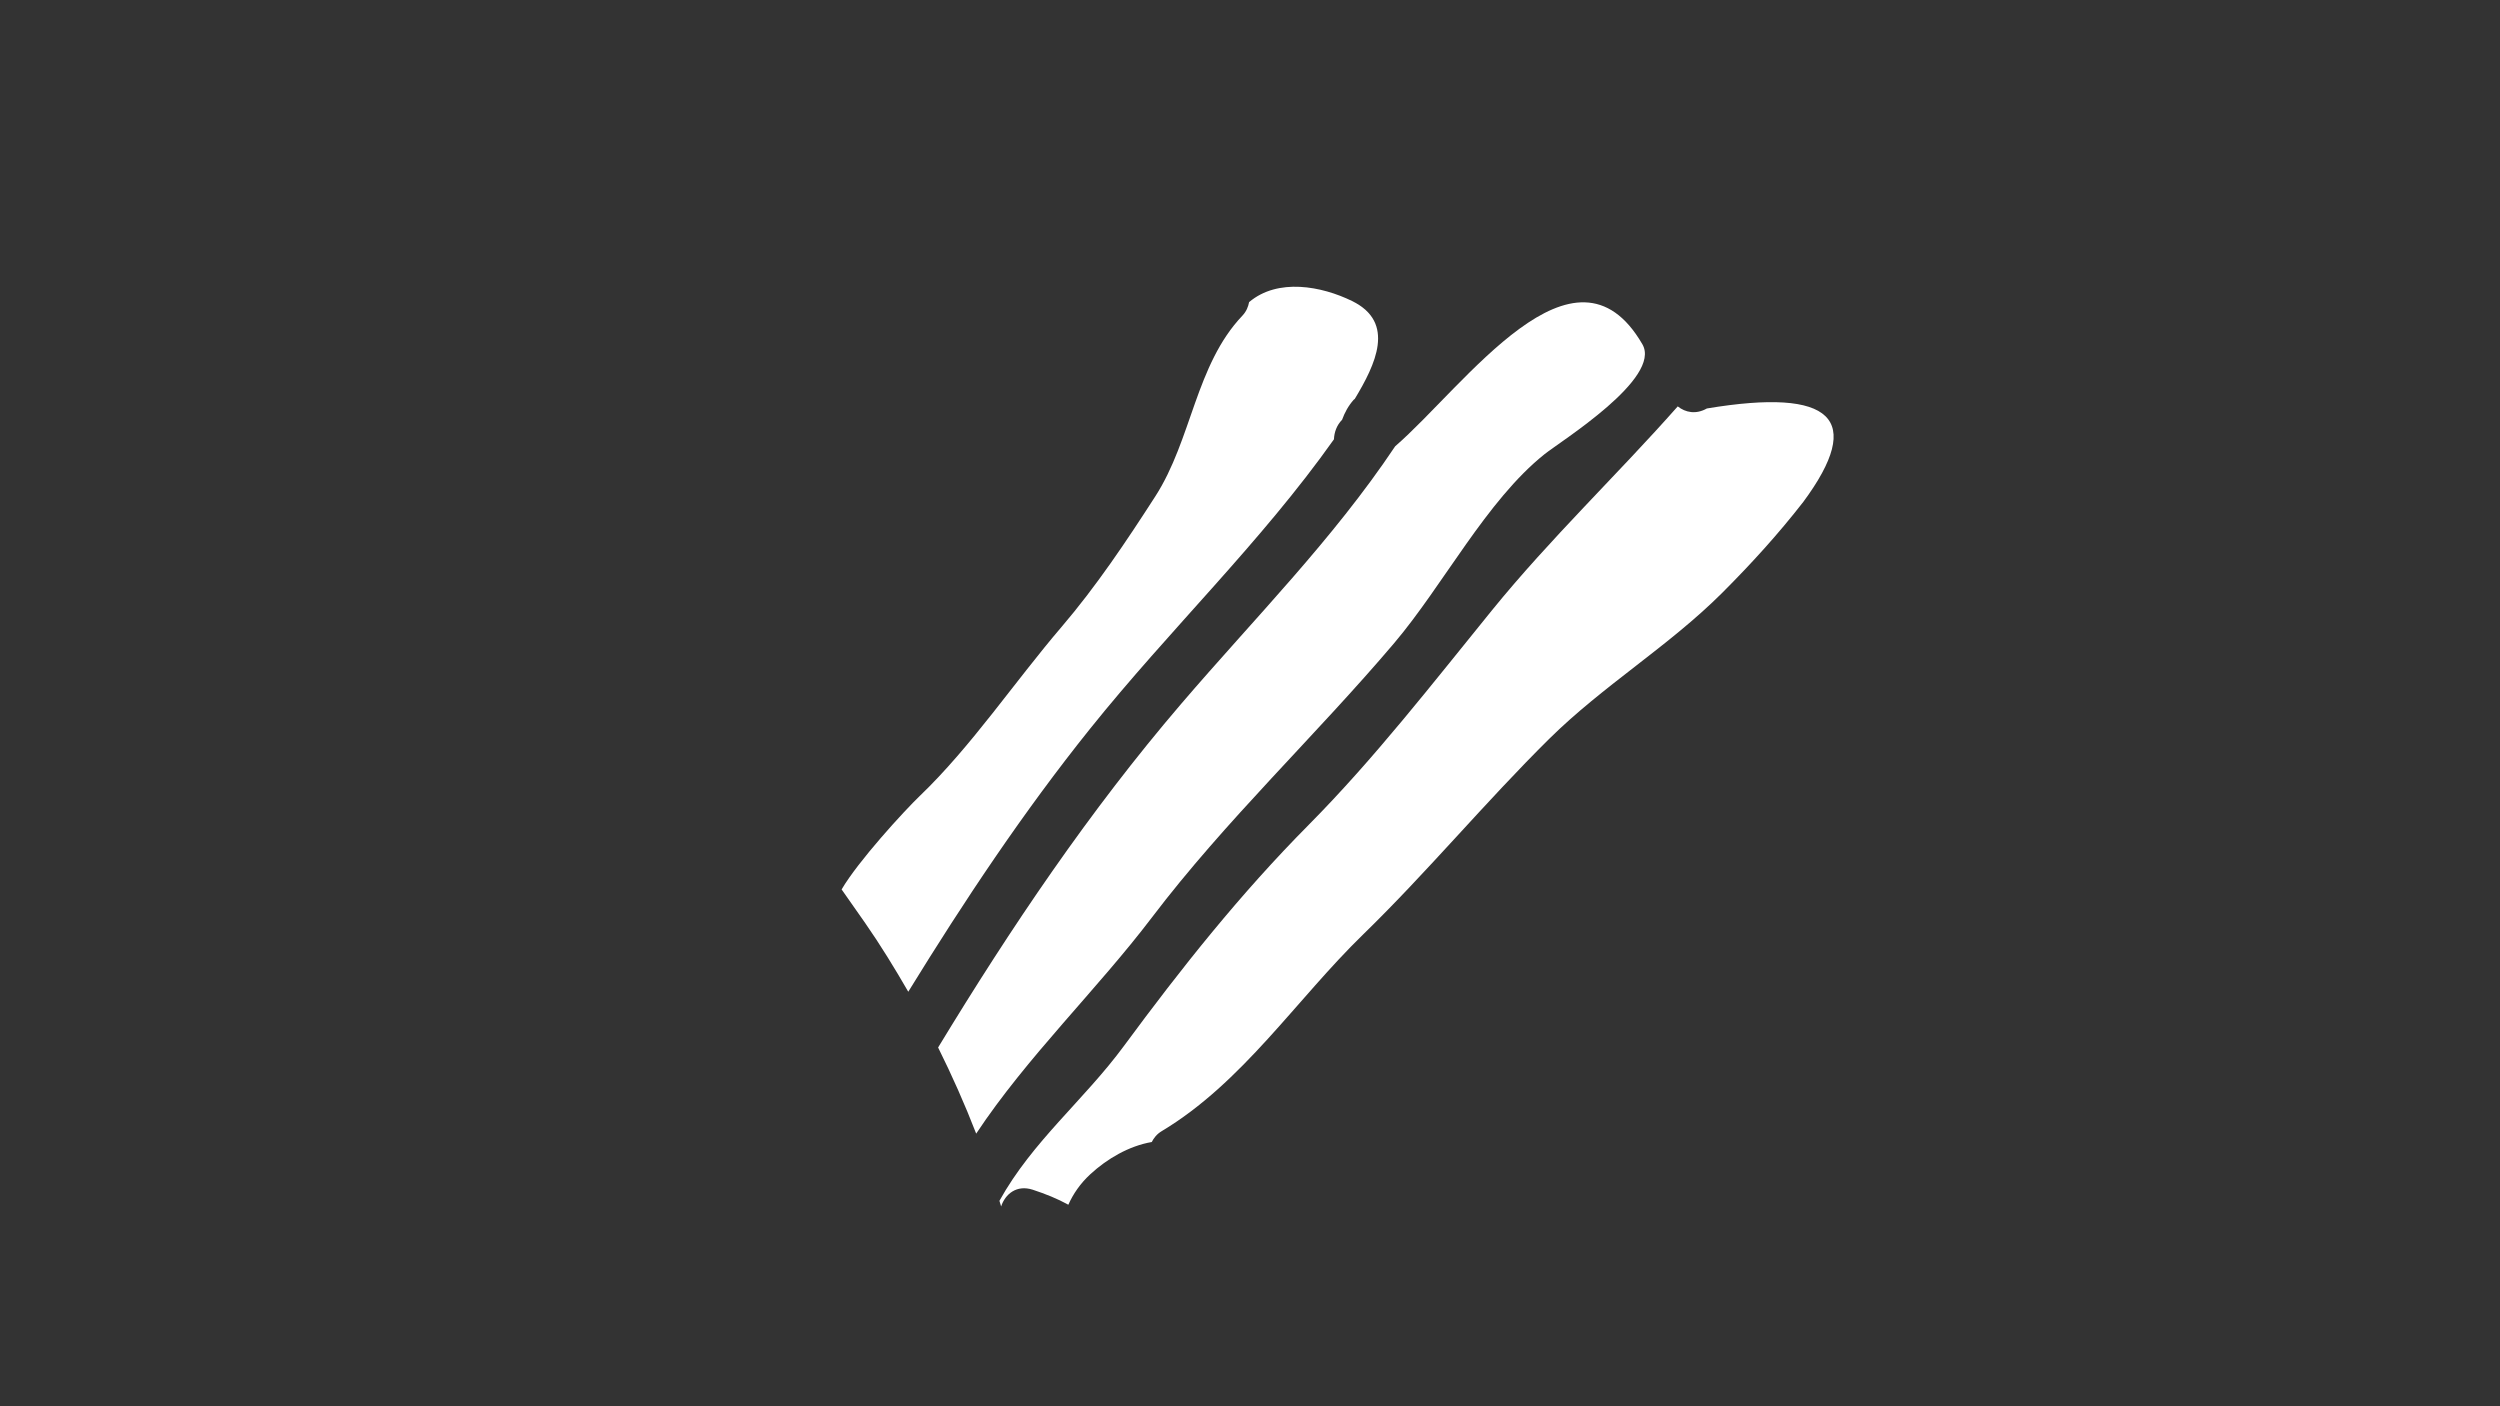
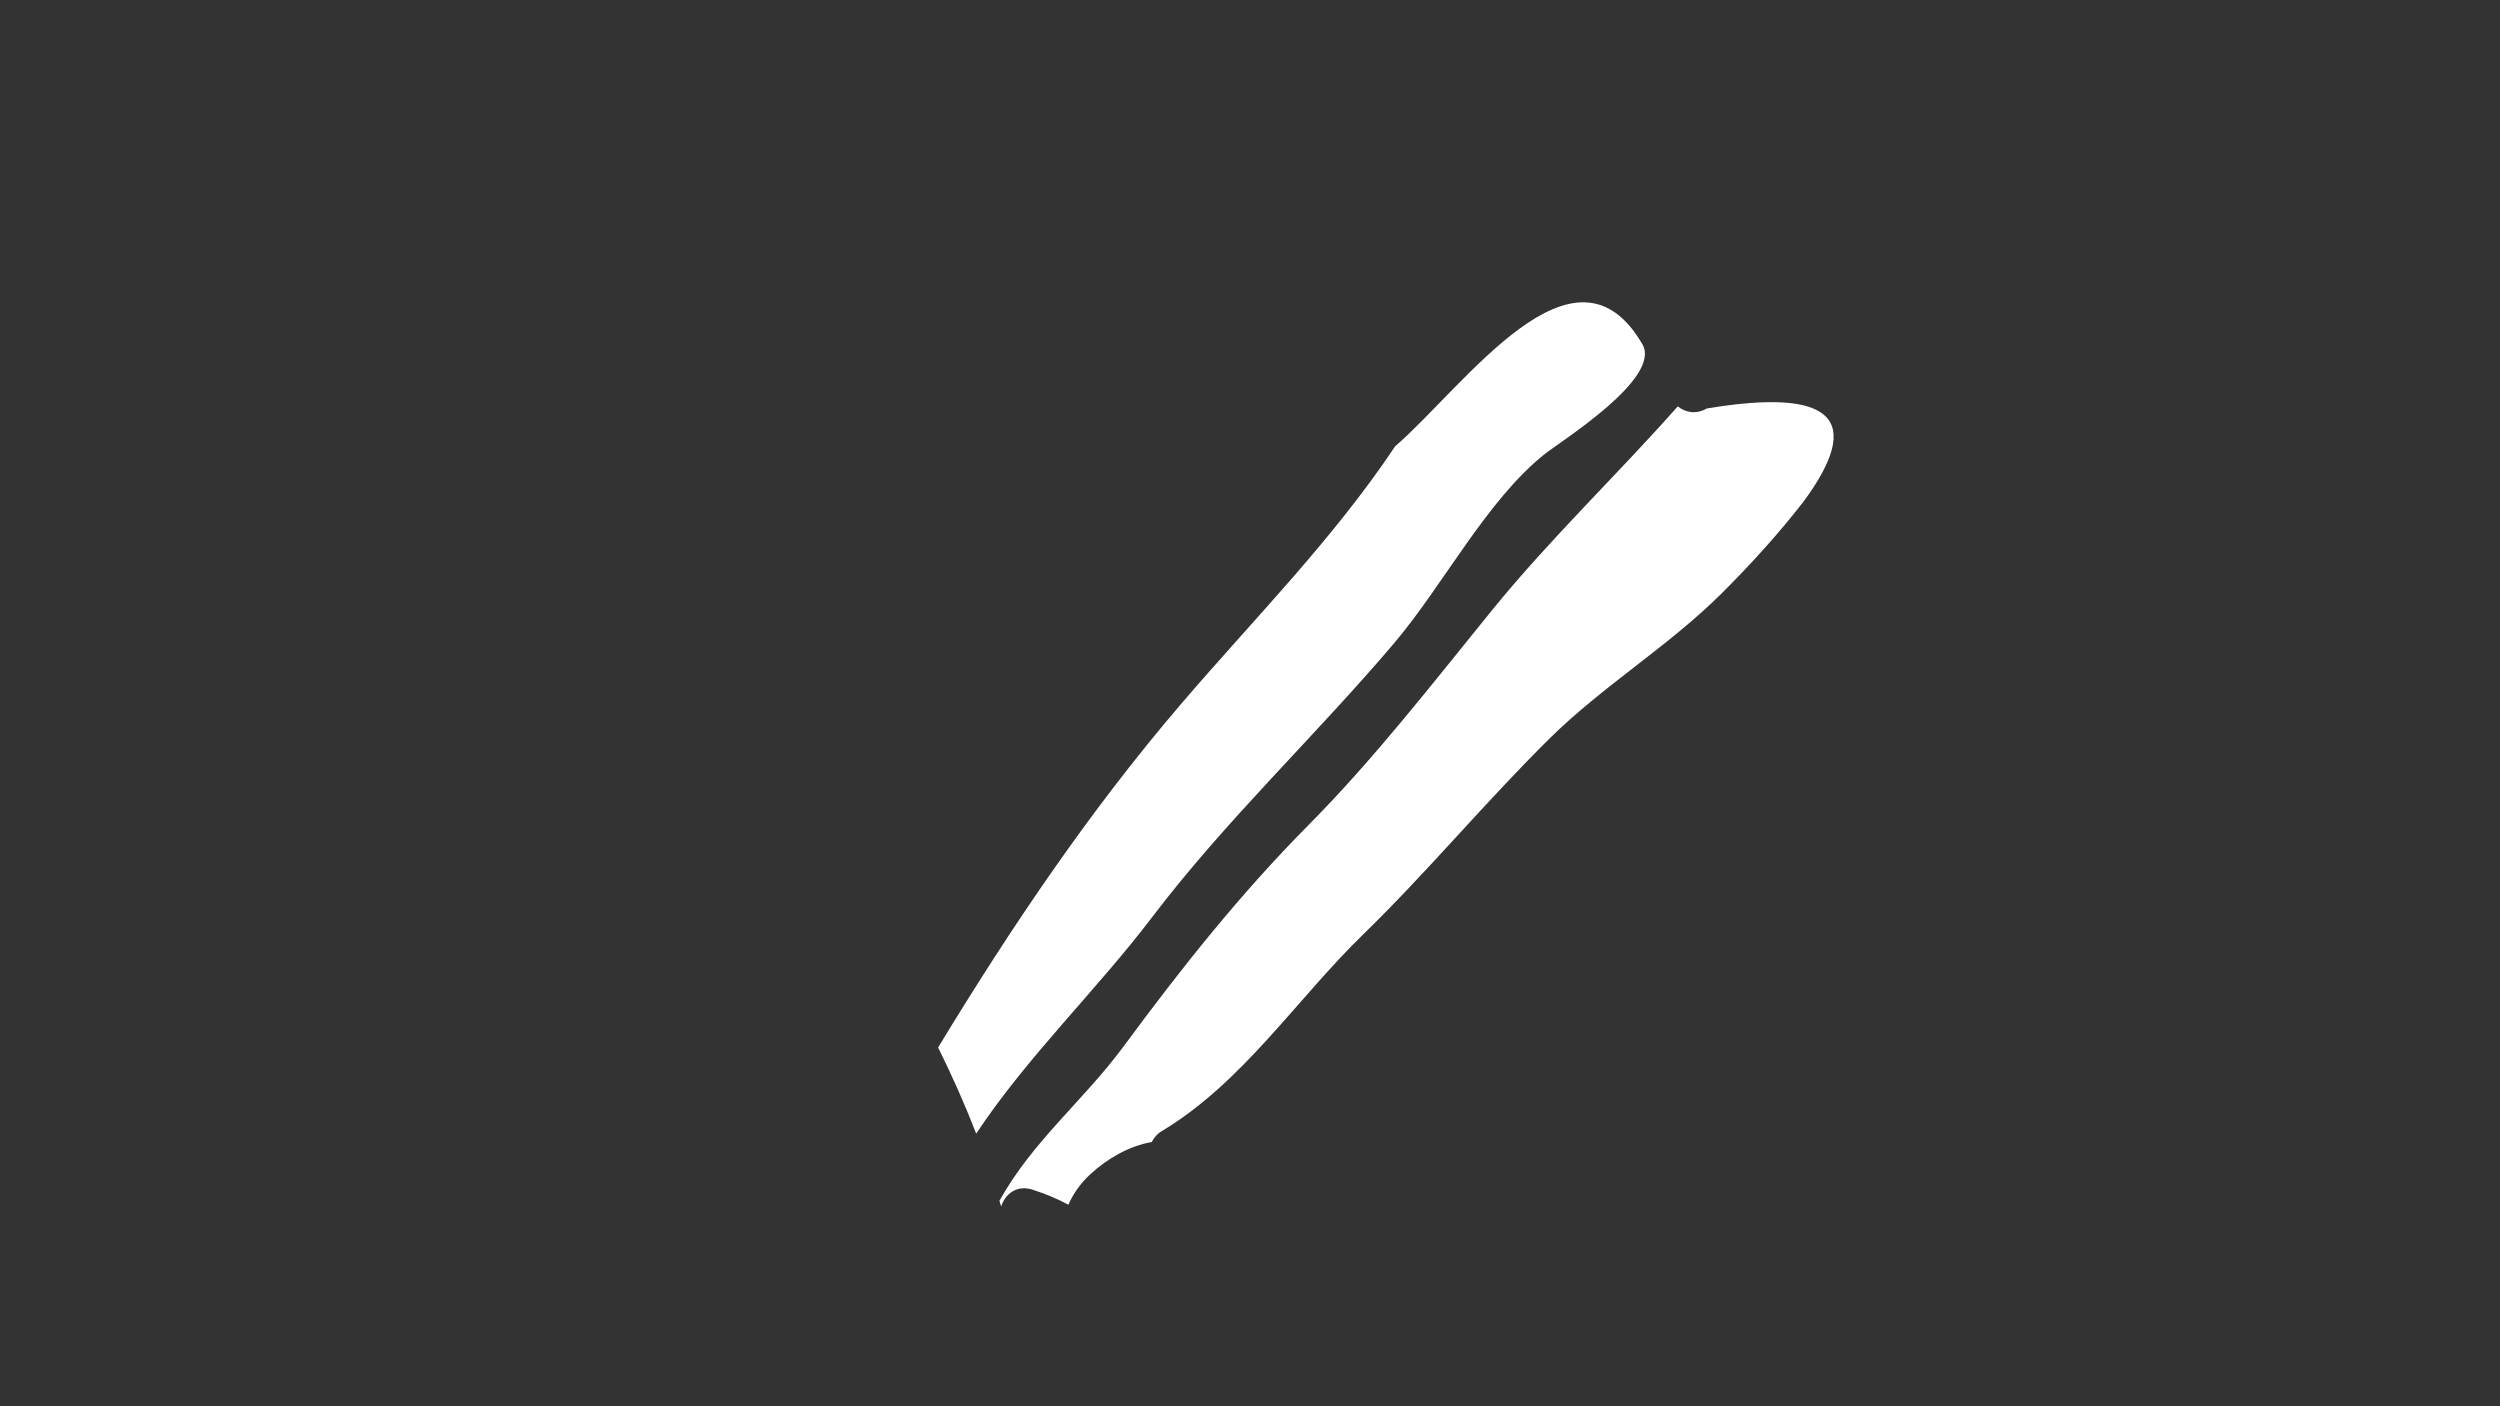
<svg xmlns="http://www.w3.org/2000/svg" id="Layer_1" viewBox="0 0 1920 1080">
  <rect x="0" y="0" width="1920" height="1080" fill="#333333" stroke="none" />
  <defs>
    <style>.cls-1{fill:#fff;}</style>
  </defs>
  <path class="cls-1" d="M1005.1,633.47c-52.4,52.82-97.76,109.91-141.87,169.76-30.85,41.87-70.27,73.18-95.67,119.01,.45,1.45,.9,2.87,1.31,4.32,3.13-9.55,11.93-16.88,24.32-12.84,9.86,3.25,18.79,6.82,27.29,11.51,3.75-8.32,9.08-16.24,16.99-23.52,12.74-11.72,29.54-21.63,47.08-24.64,1.6-3.12,3.84-6.06,7.59-8.32,62.28-37.35,103.43-101.18,154.62-150.97,49.8-48.49,93.89-101.77,143.04-150.35,41.36-40.89,91.93-71.23,132.98-112.26,22.27-22.29,42.78-44.83,62.14-69.7,47.3-63.94,22.6-87.87-74.04-71.77-8.44,4.79-16.51,3.07-22.37-1.6-46.83,52.98-97.72,101.25-142.69,156.6-45.13,55.55-90.36,113.97-140.74,164.77" />
  <path class="cls-1" d="M720.46,804.46c10.71,21.57,20.53,43.62,29.25,66.17,38.96-58.84,92.97-110.71,135.03-166.12,56.38-74.29,125.54-139.35,185.89-210.48,37.83-44.6,70.87-109.46,115.52-145.17,12.5-10.01,90.39-58.36,75.19-84.49-52.14-89.81-136.29,31.97-189.85,78.38-48.16,72.05-107.72,131.69-164.43,197.9-70.31,82.11-130.6,171.58-186.59,263.81" />
-   <path class="cls-1" d="M706.69,610.97c-12.43,11.96-47.67,50.45-60.33,72.11,6.45,9.08,12.55,17.82,18.07,25.77,11.75,16.88,22.64,34.65,33.12,52.81,42.92-69.71,88.32-138.01,139.62-201.96,61.04-76.17,131.12-142.94,187.31-222.32,.21-5.43,2.15-10.86,6.24-14.99,2.07-5.62,4.68-10.55,8.92-15.37,.27-.31,.59-.37,.82-.64,15.84-26.3,31.71-58.65-2.07-75.2-23.48-11.49-56.99-17.78-79.02,.8-.02,.02-.04,.02-.05,.02-.69,3.58-2.06,7.13-5.16,10.43-36.04,37.94-38.74,95.09-66.89,138.79-22.17,34.4-45.36,69.13-72.05,100.32-35.67,41.69-69.37,91.87-108.52,129.44" />
</svg>